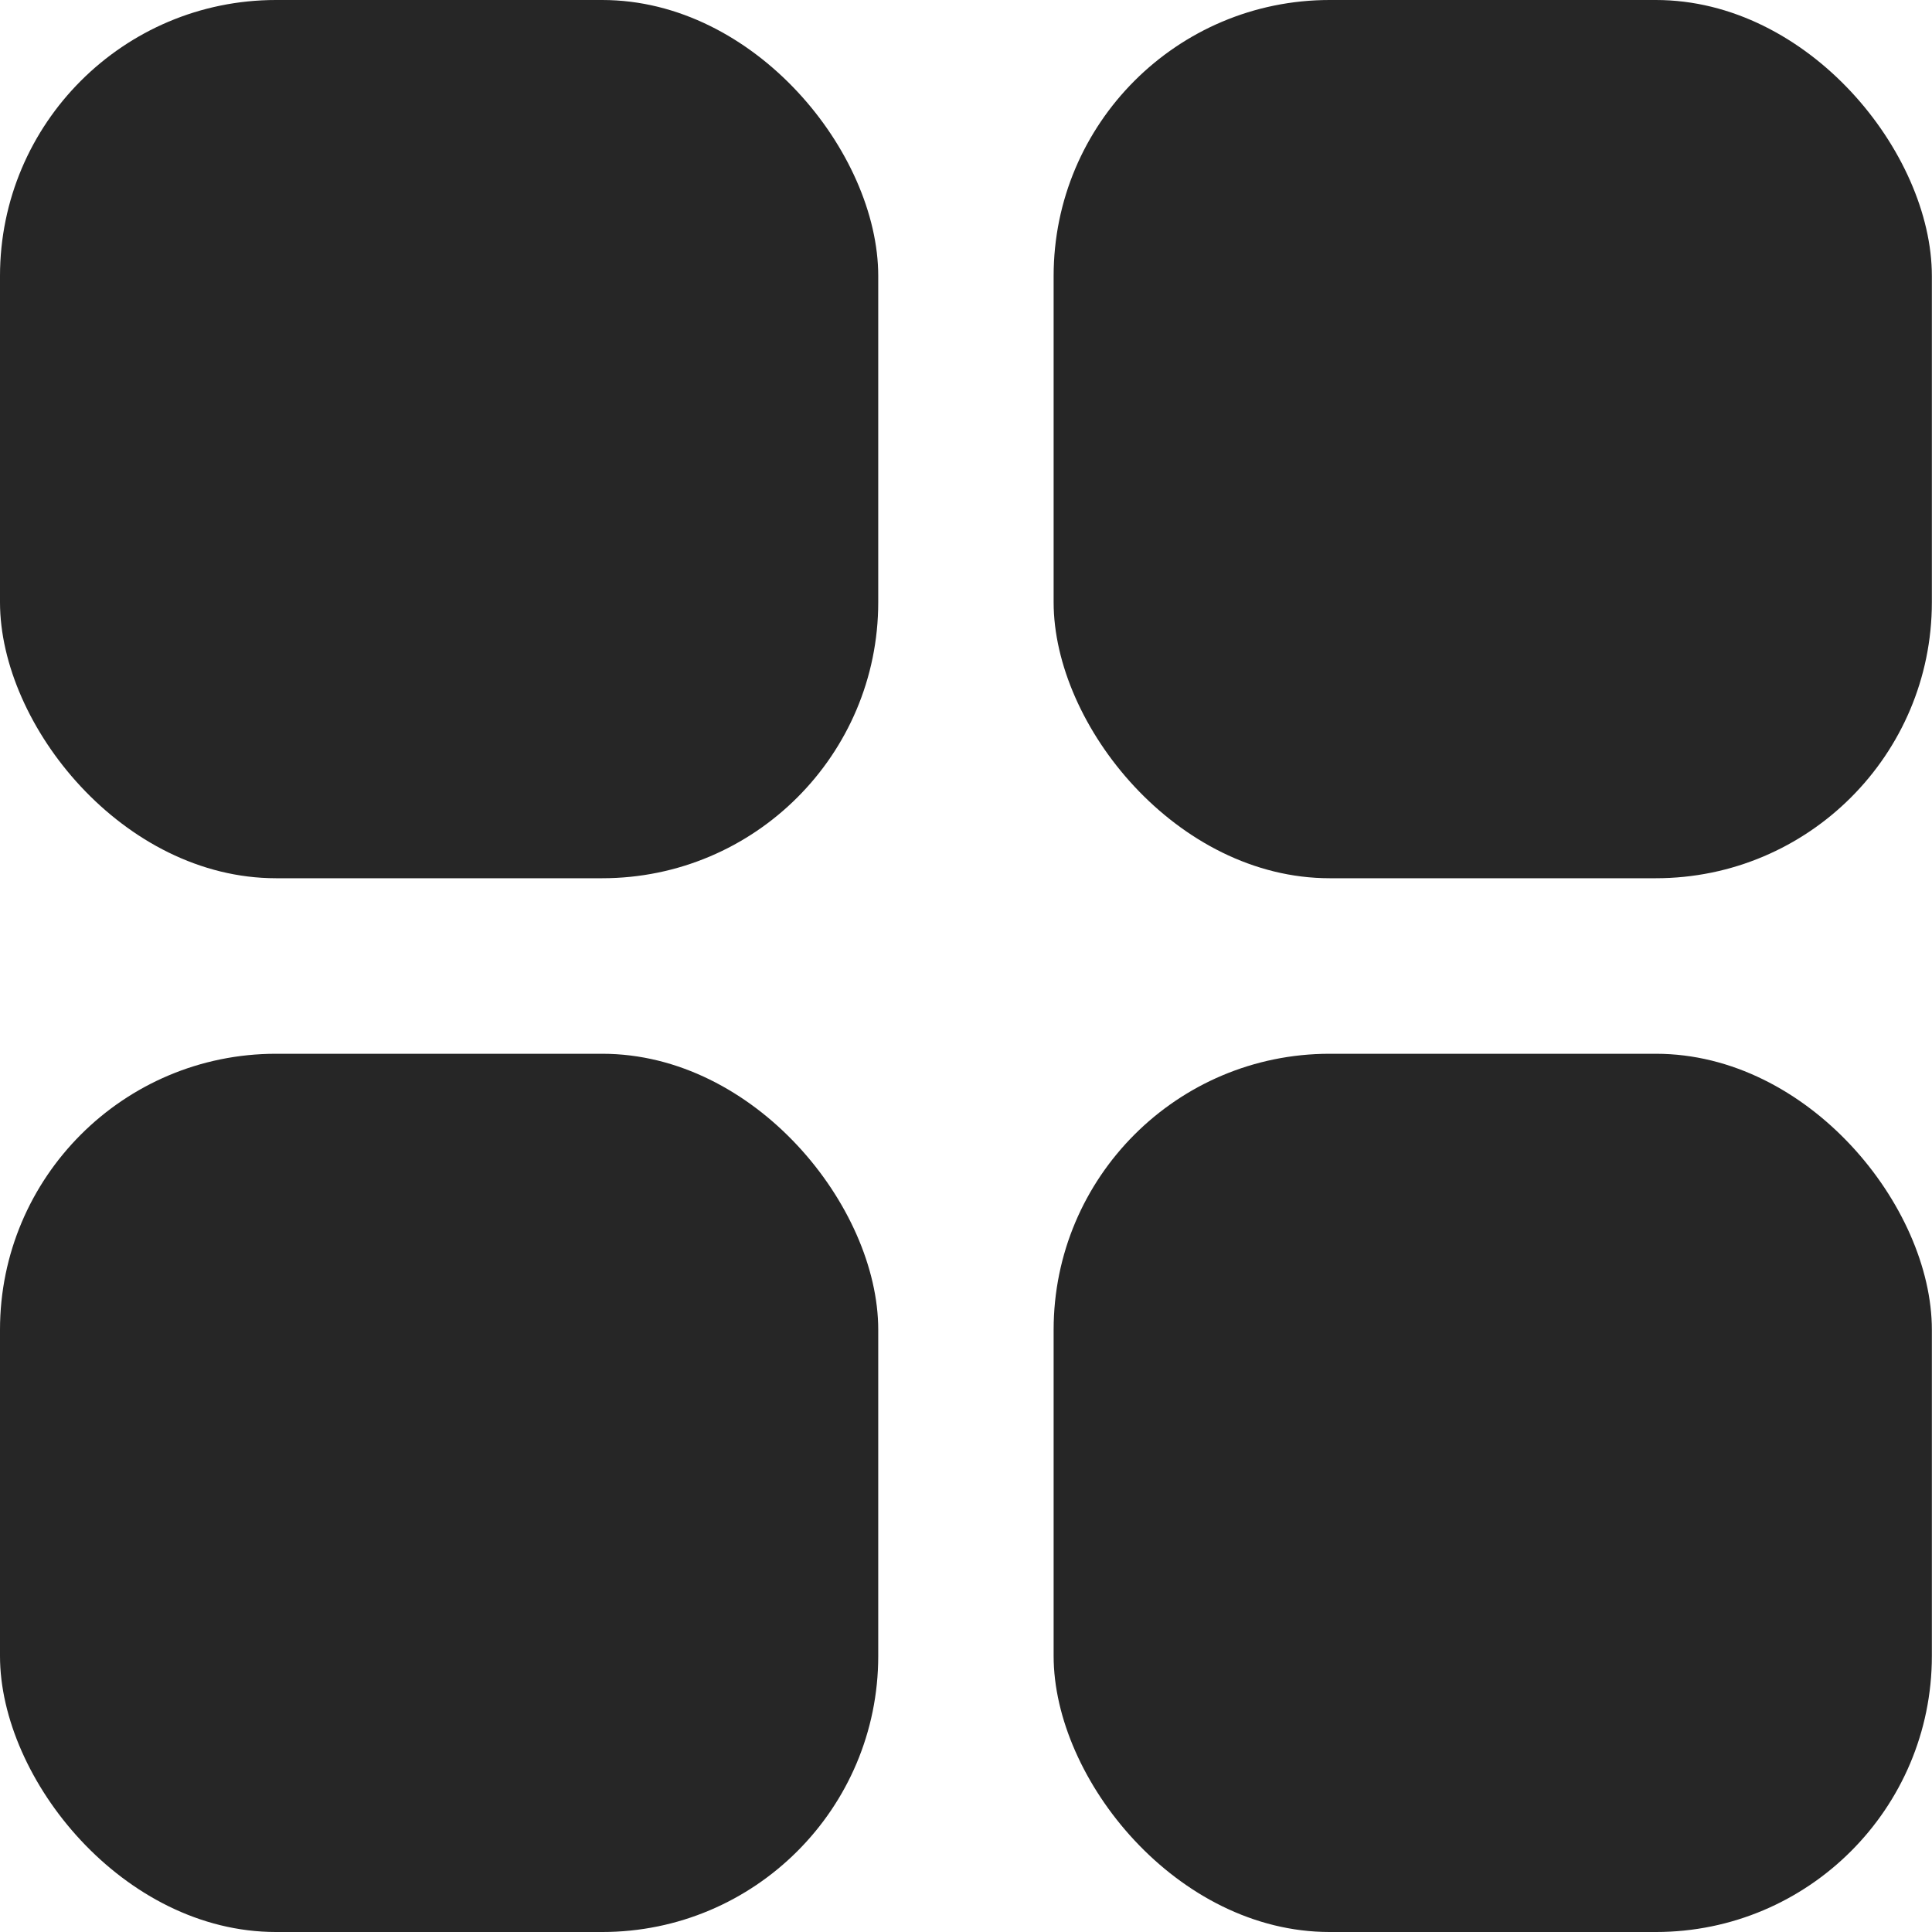
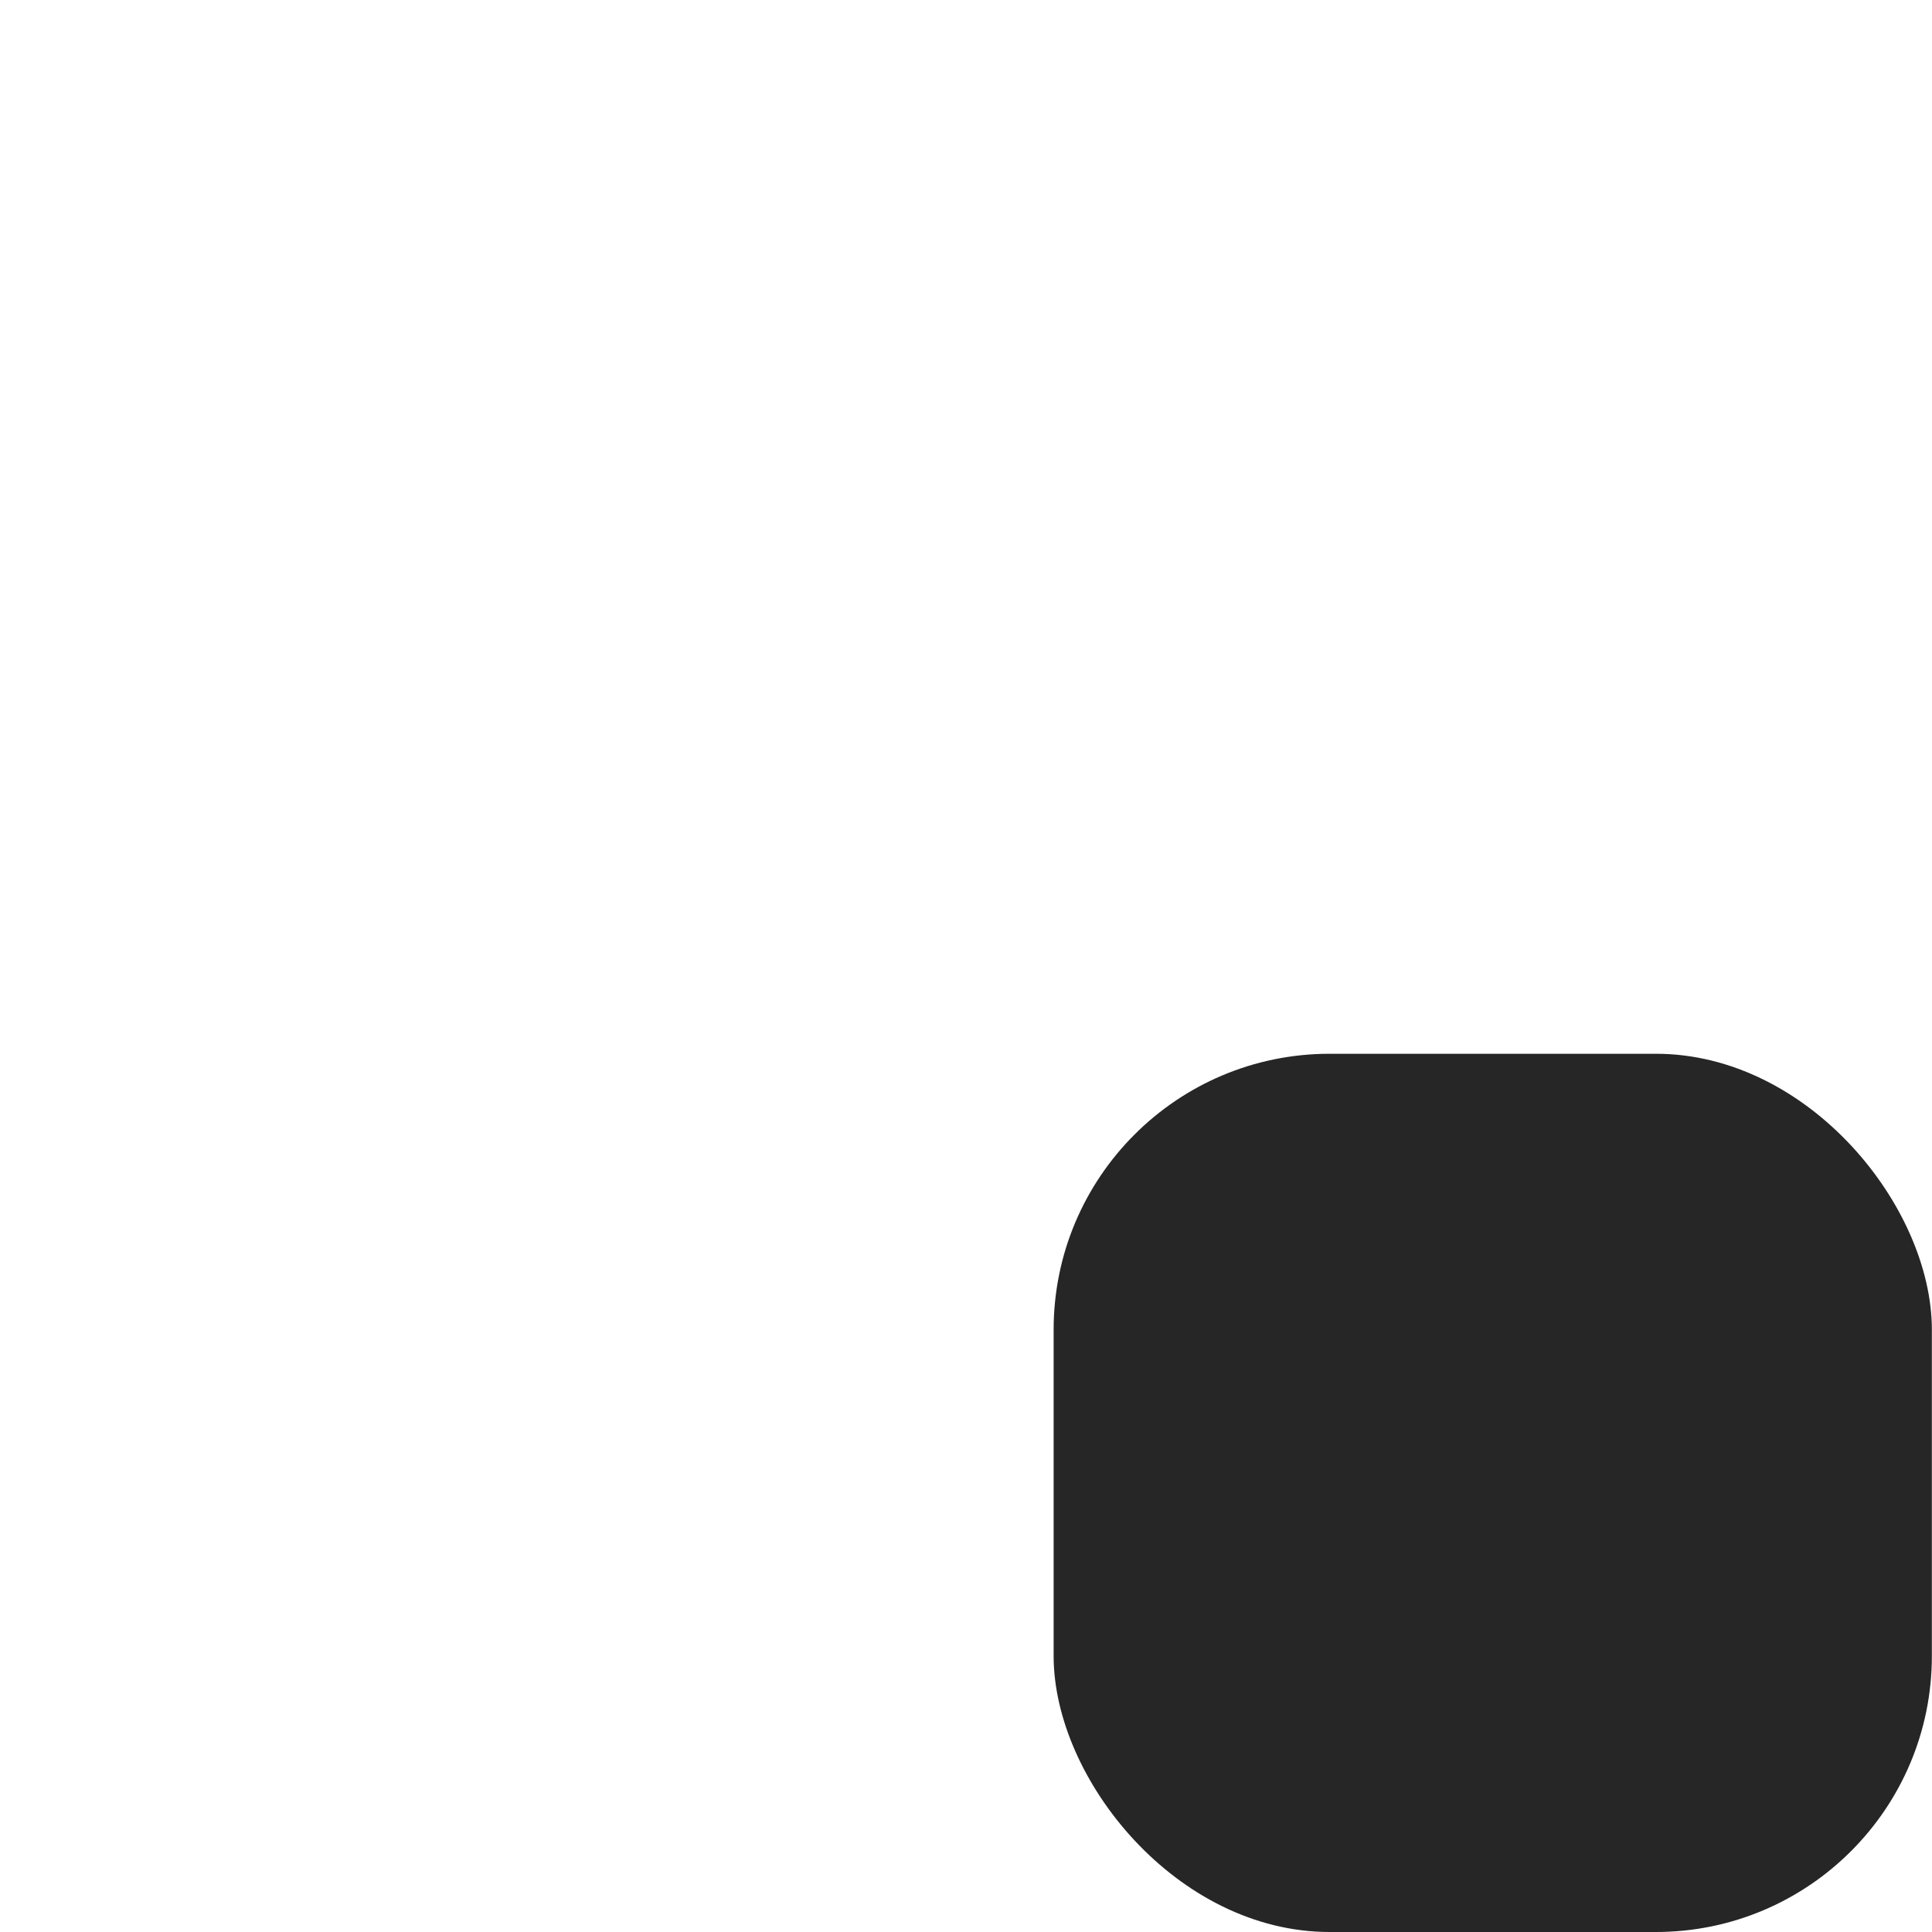
<svg xmlns="http://www.w3.org/2000/svg" width="14" height="14" viewBox="0 0 14 14" fill="none">
-   <rect width="6.364" height="6.364" rx="2" fill="#262626" />
-   <rect x="7.635" width="6.364" height="6.364" rx="2" fill="#262626" />
-   <rect y="7.636" width="6.364" height="6.364" rx="2" fill="#262626" />
  <rect x="7.635" y="7.636" width="6.364" height="6.364" rx="2" fill="#262626" />
</svg>